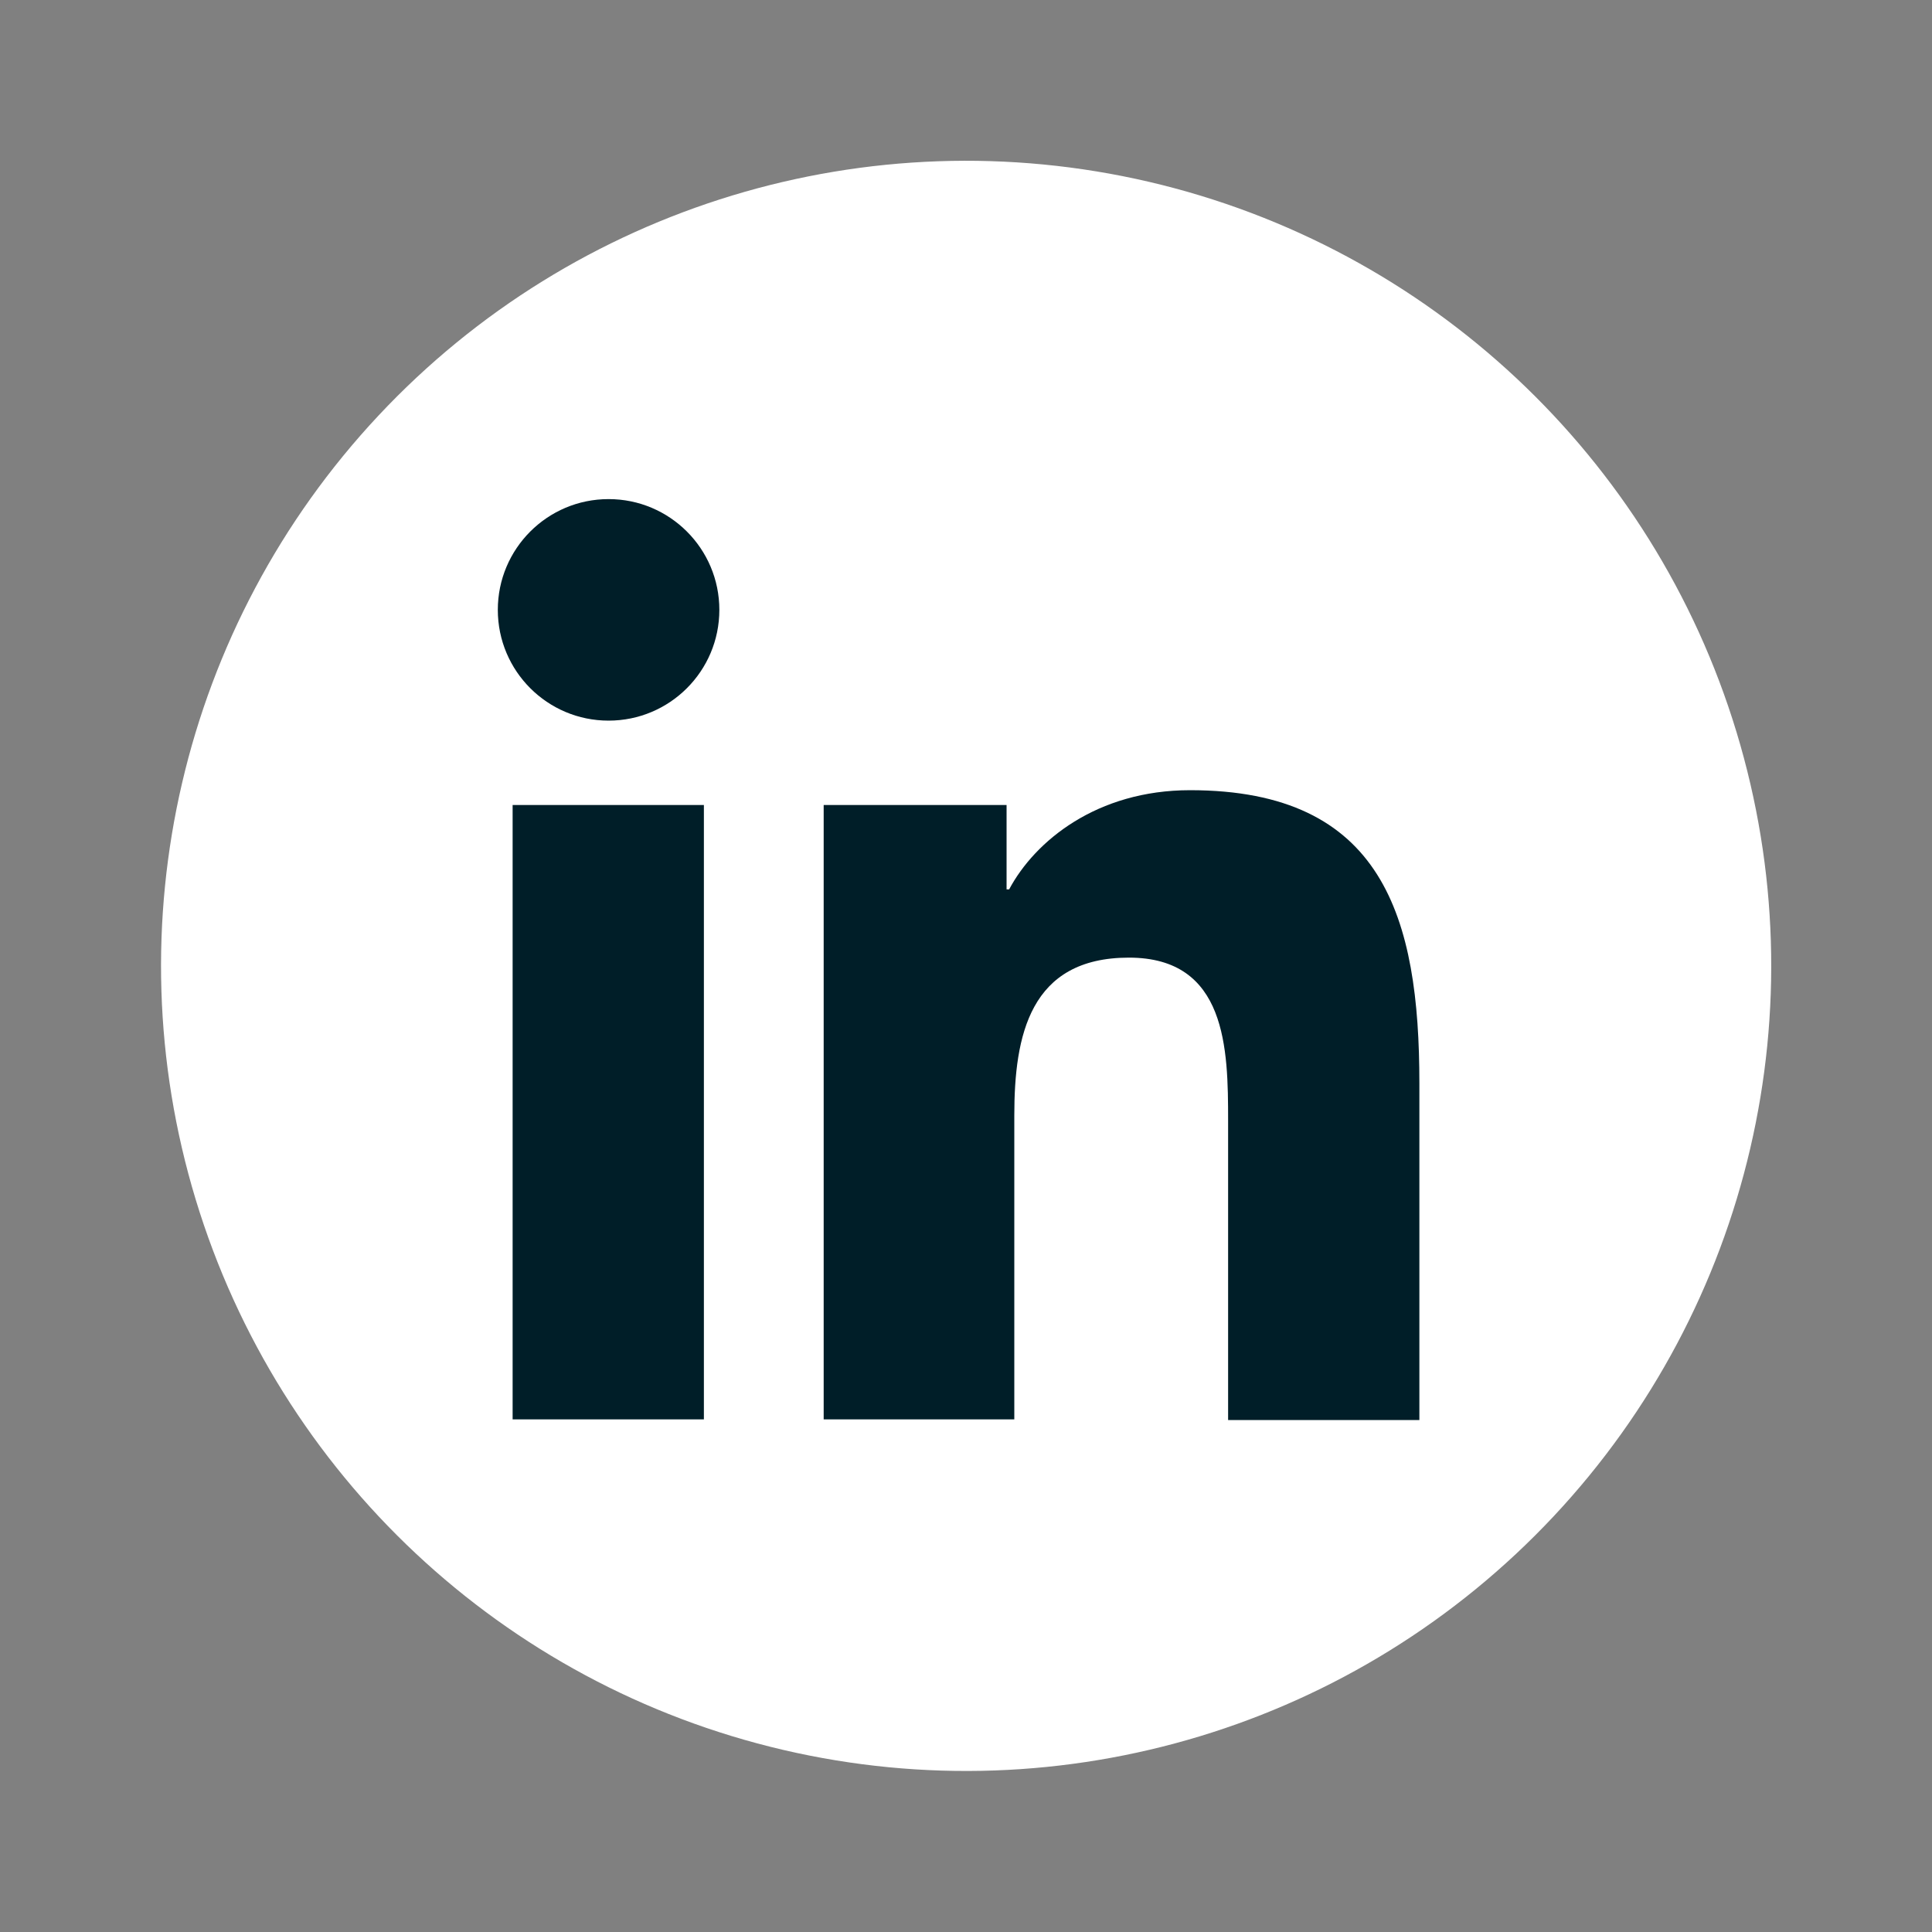
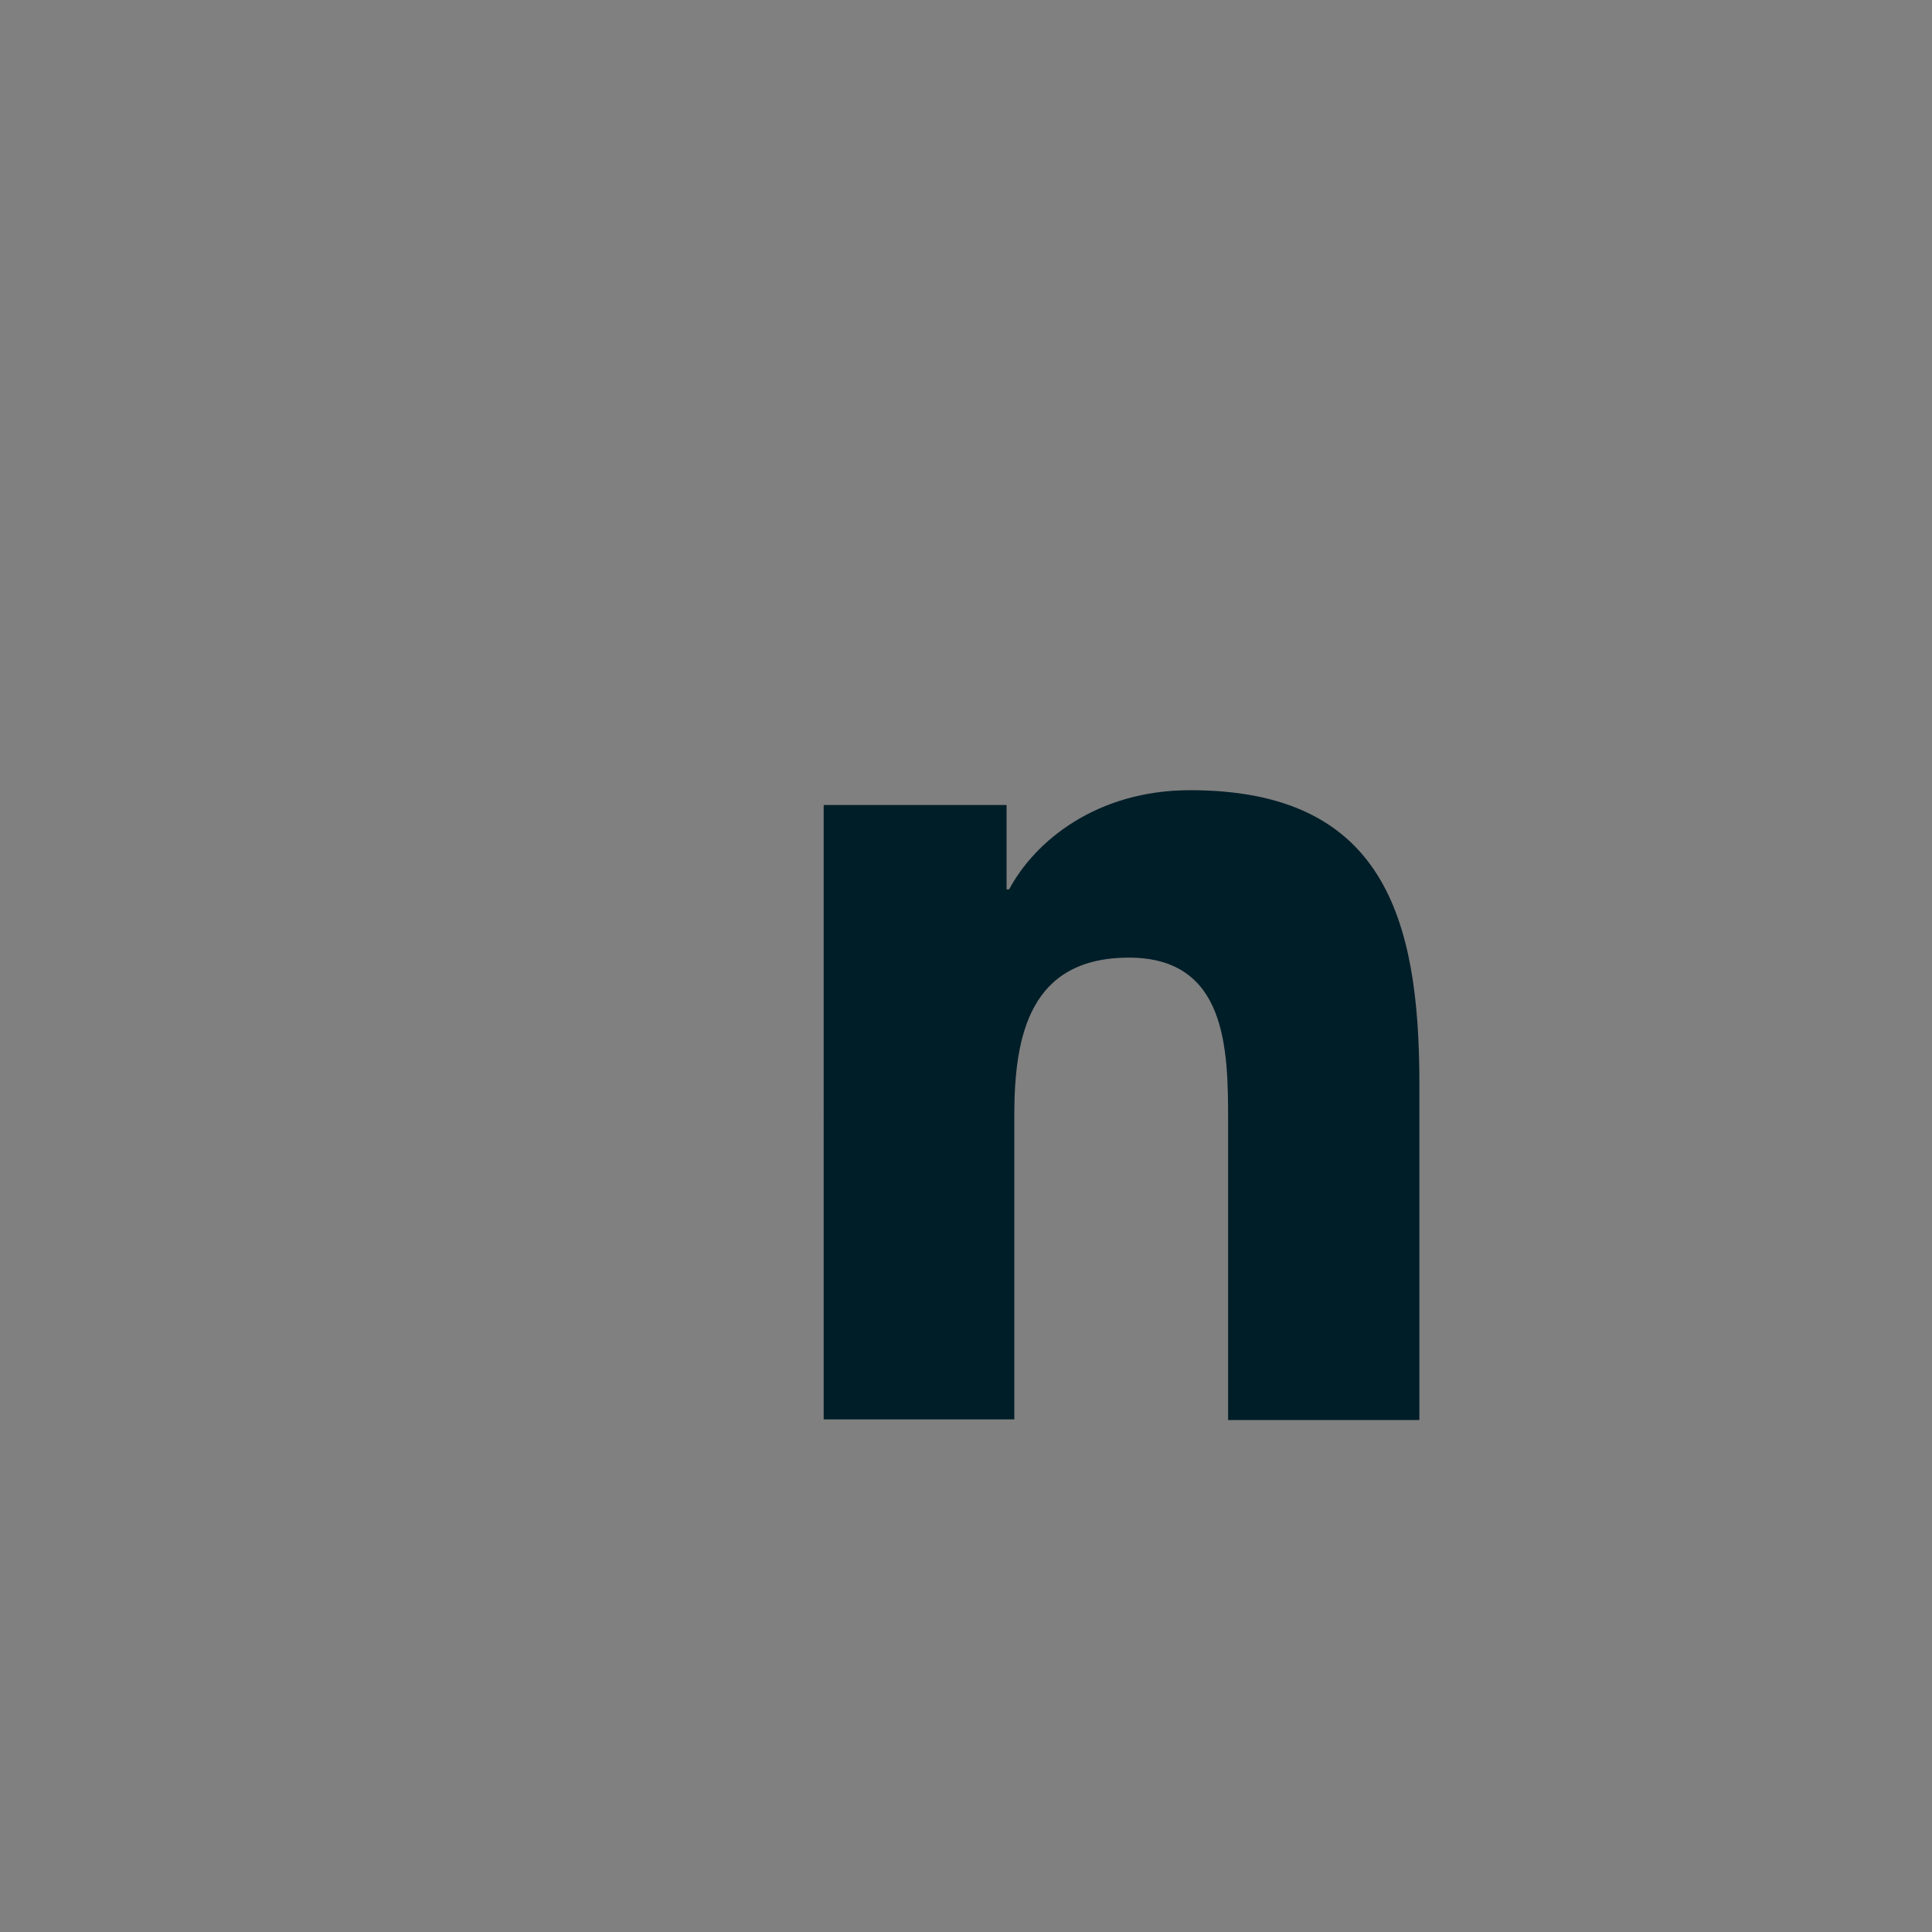
<svg xmlns="http://www.w3.org/2000/svg" version="1.1" x="0px" y="0px" viewBox="0 0 30 30" style="enable-background:new 0 0 30 30;" xml:space="preserve">
  <rect x="0" y="0" width="30" height="30" fill="#808080" stroke="none" />
  <style type="text/css">
	.st0{fill:#FFFFFF;}
	.st1{fill:#001e28;}
</style>
  <g id="Calque_1">
</g>
  <g id="MENU">
    <g>
-       <ellipse transform="matrix(0.227 -0.974 0.974 0.227 -3.013 26.203)" class="st0" cx="15" cy="15" rx="12.5" ry="12.5" />
      <g>
-         <path class="st1" d="M7.96,12.5h2.97v9.54H7.96V12.5z M9.45,7.75c0.95,0,1.72,0.77,1.72,1.72c0,0.95-0.77,1.72-1.72,1.72     c-0.95,0-1.72-0.77-1.72-1.72C7.73,8.52,8.5,7.75,9.45,7.75" />
        <path class="st1" d="M12.79,12.5h2.84v1.31h0.04c0.4-0.75,1.36-1.54,2.81-1.54c3,0,3.56,1.98,3.56,4.55v5.23h-2.97V17.4     c0-1.11-0.02-2.53-1.54-2.53c-1.54,0-1.78,1.21-1.78,2.45v4.72h-2.96V12.5z" />
      </g>
    </g>
  </g>
</svg>